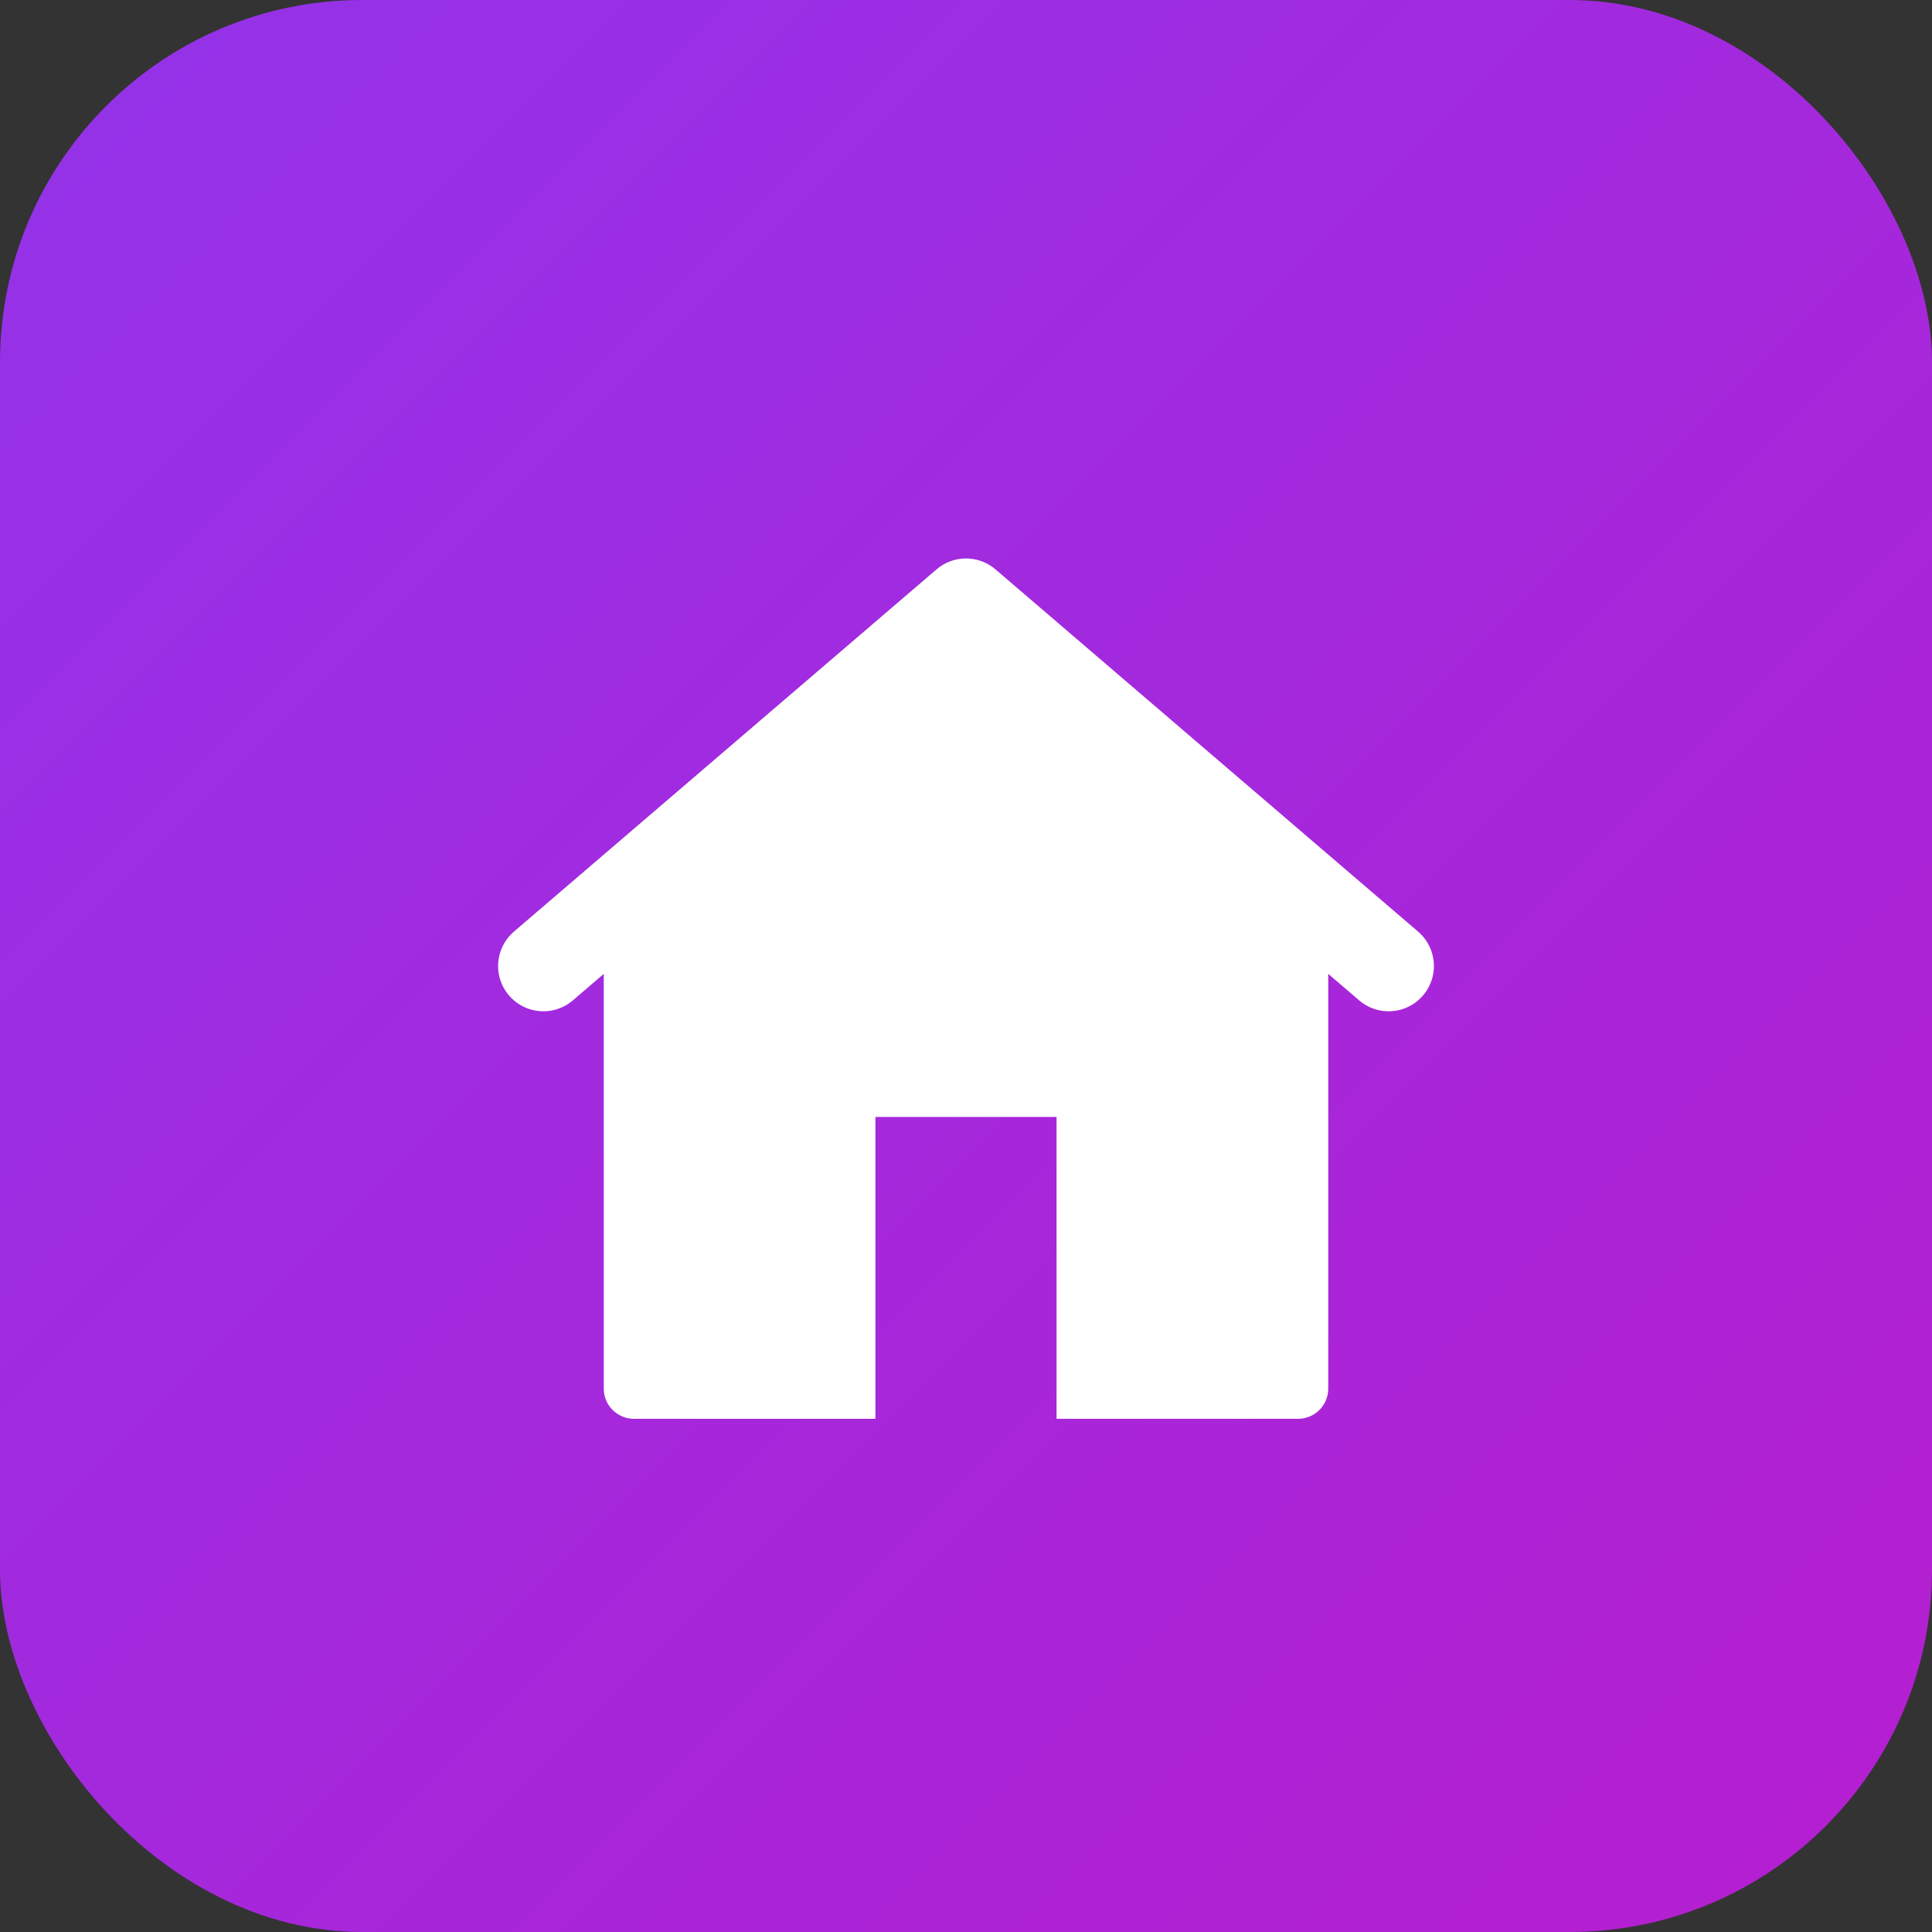
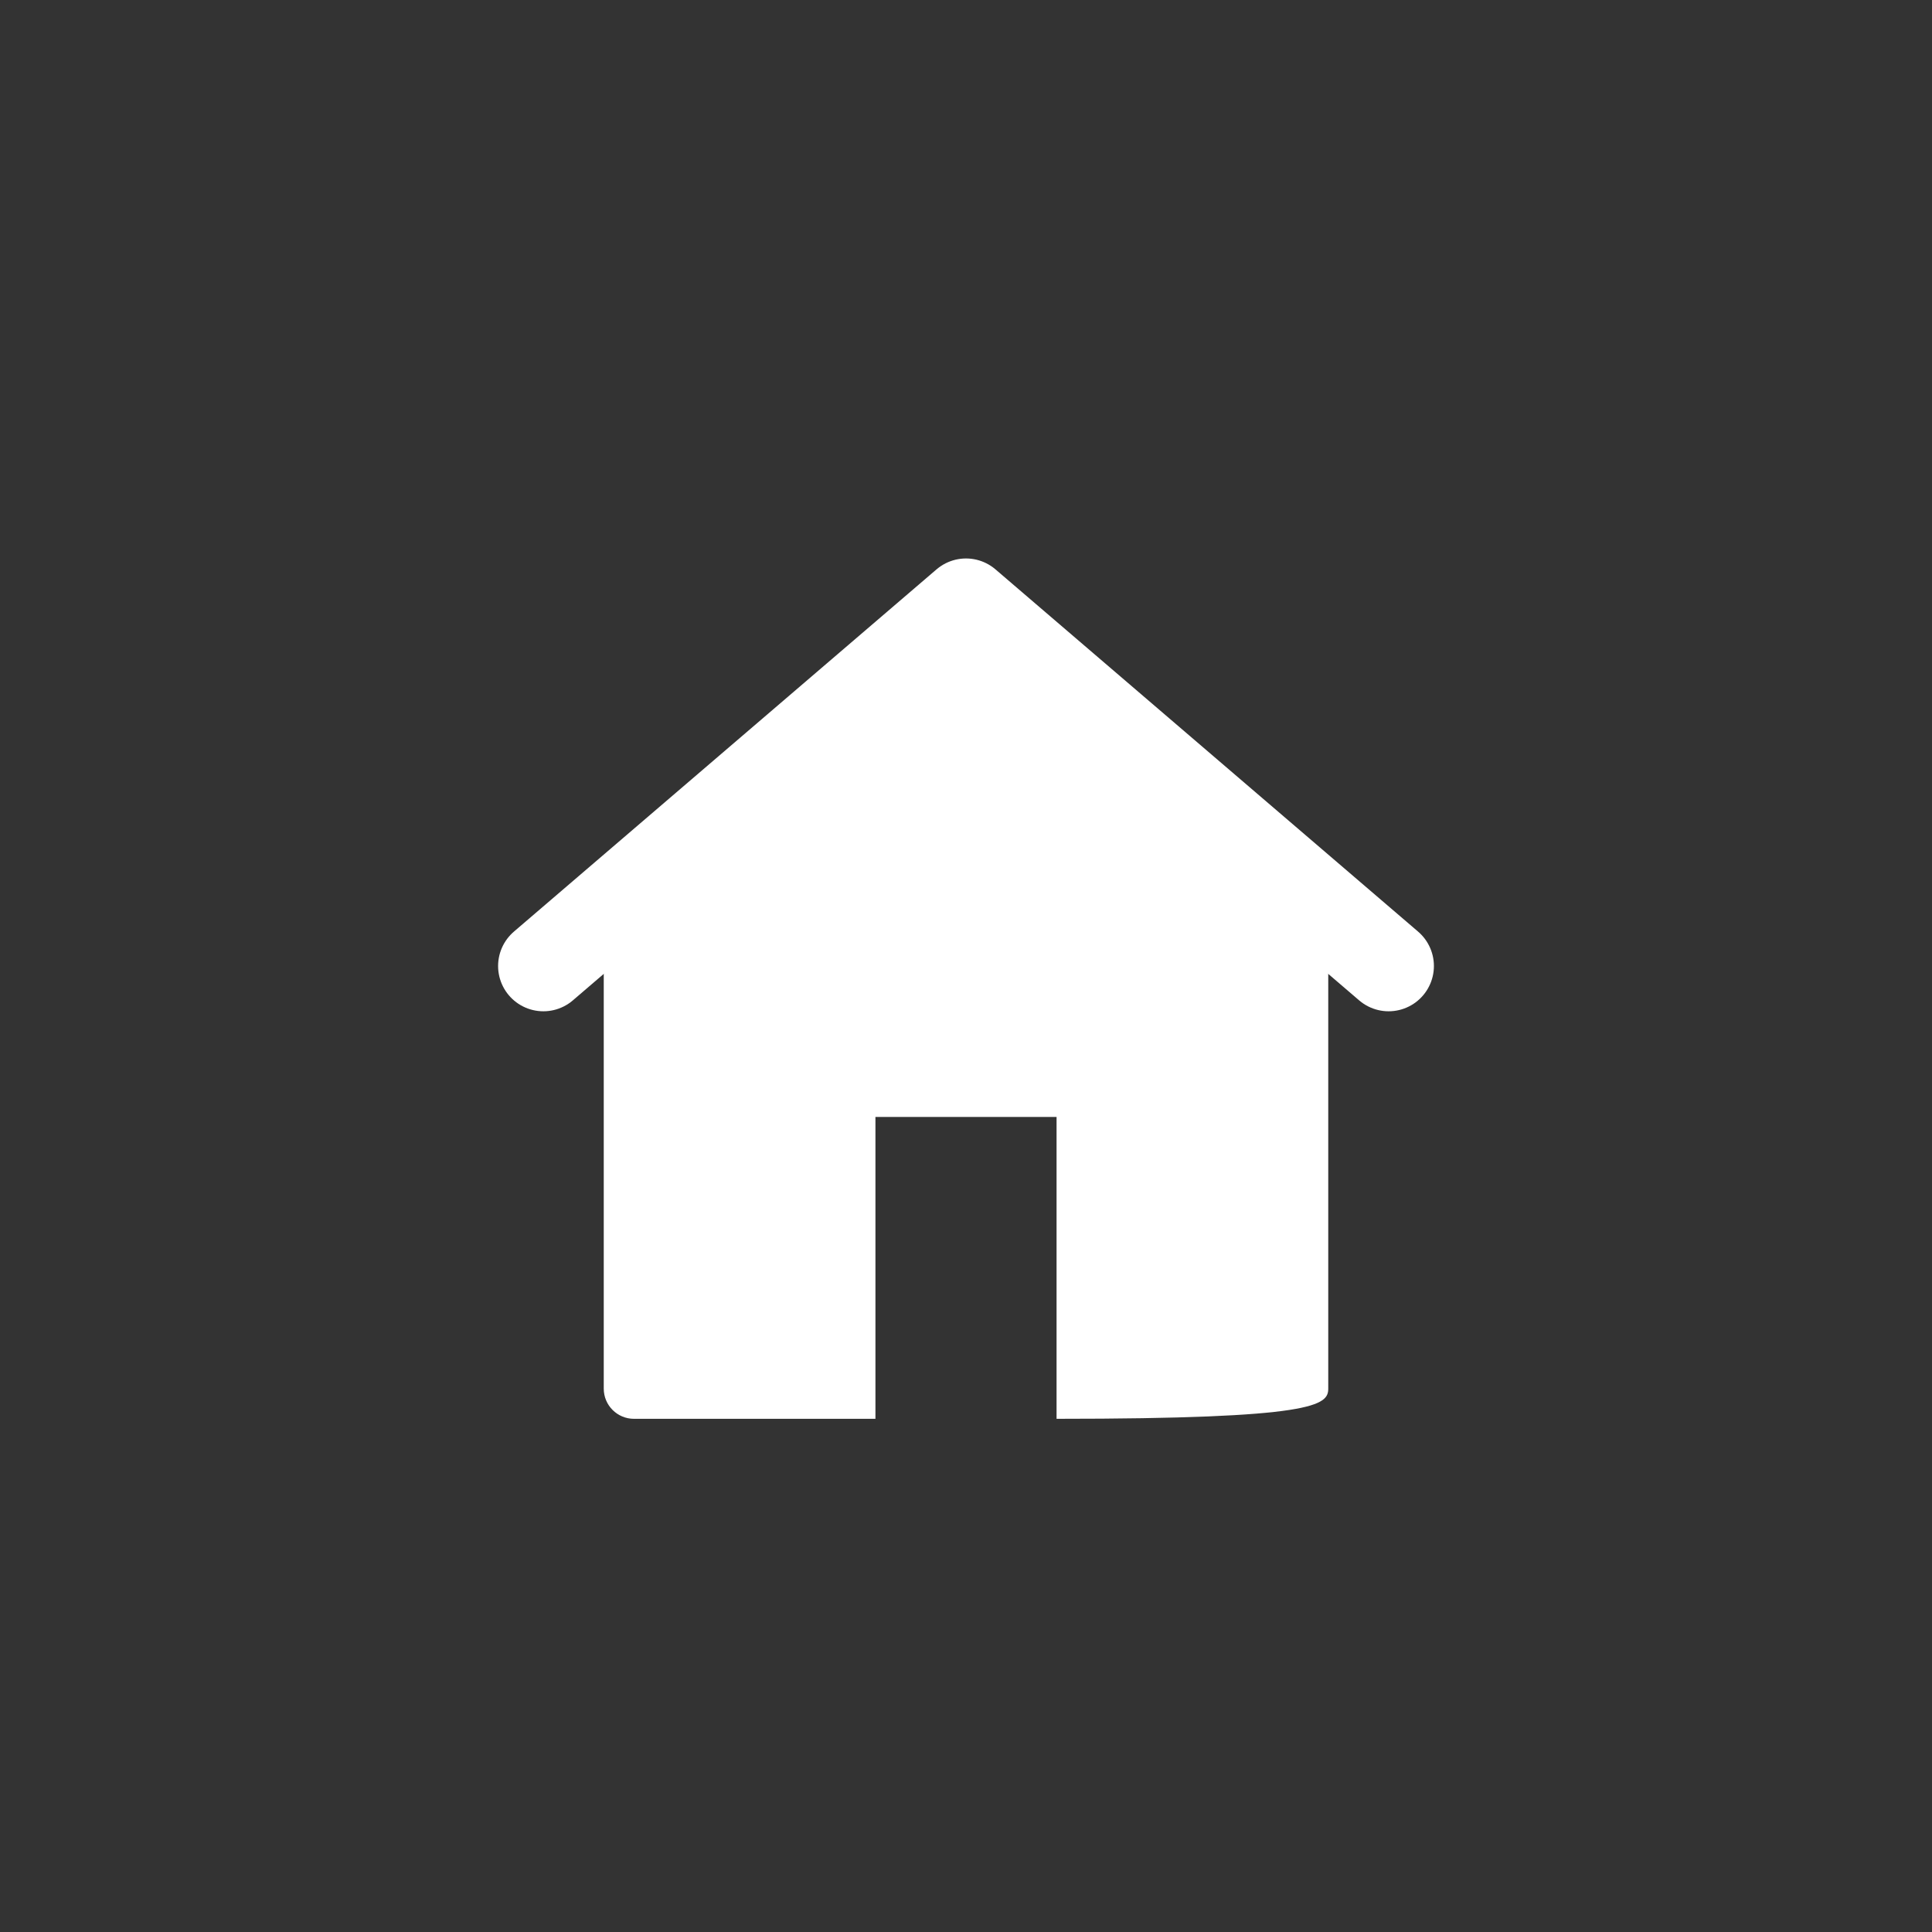
<svg xmlns="http://www.w3.org/2000/svg" width="32" height="32" viewBox="0 0 32 32" fill="none">
  <rect x="0" y="0" width="32" height="32" fill="#333333" stroke="none" />
  <defs>
    <linearGradient id="bgGradient" x1="0%" y1="0%" x2="100%" y2="100%">
      <stop offset="0%" style="stop-color:#9333ea;stop-opacity:1" />
      <stop offset="100%" style="stop-color:#b51ecf;stop-opacity:1" />
    </linearGradient>
  </defs>
-   <rect width="32" height="32" rx="6" ry="6" fill="url(#bgGradient)" />
  <g transform="translate(8, 8)" fill="white">
-     <path d="M8 2.5L2 7.5V15C2 15.276 2.224 15.5 2.5 15.5H6.5V10.5H9.5V15.5H13.5C13.776 15.5 14 15.276 14 15V7.5L8 2.5Z" fill="white" />
+     <path d="M8 2.5L2 7.5V15C2 15.276 2.224 15.5 2.5 15.5H6.5V10.5H9.5V15.5C13.776 15.5 14 15.276 14 15V7.5L8 2.5Z" fill="white" />
    <path d="M1 8L8 2L15 8" stroke="white" stroke-width="1.5" stroke-linecap="round" stroke-linejoin="round" fill="none" />
  </g>
</svg>